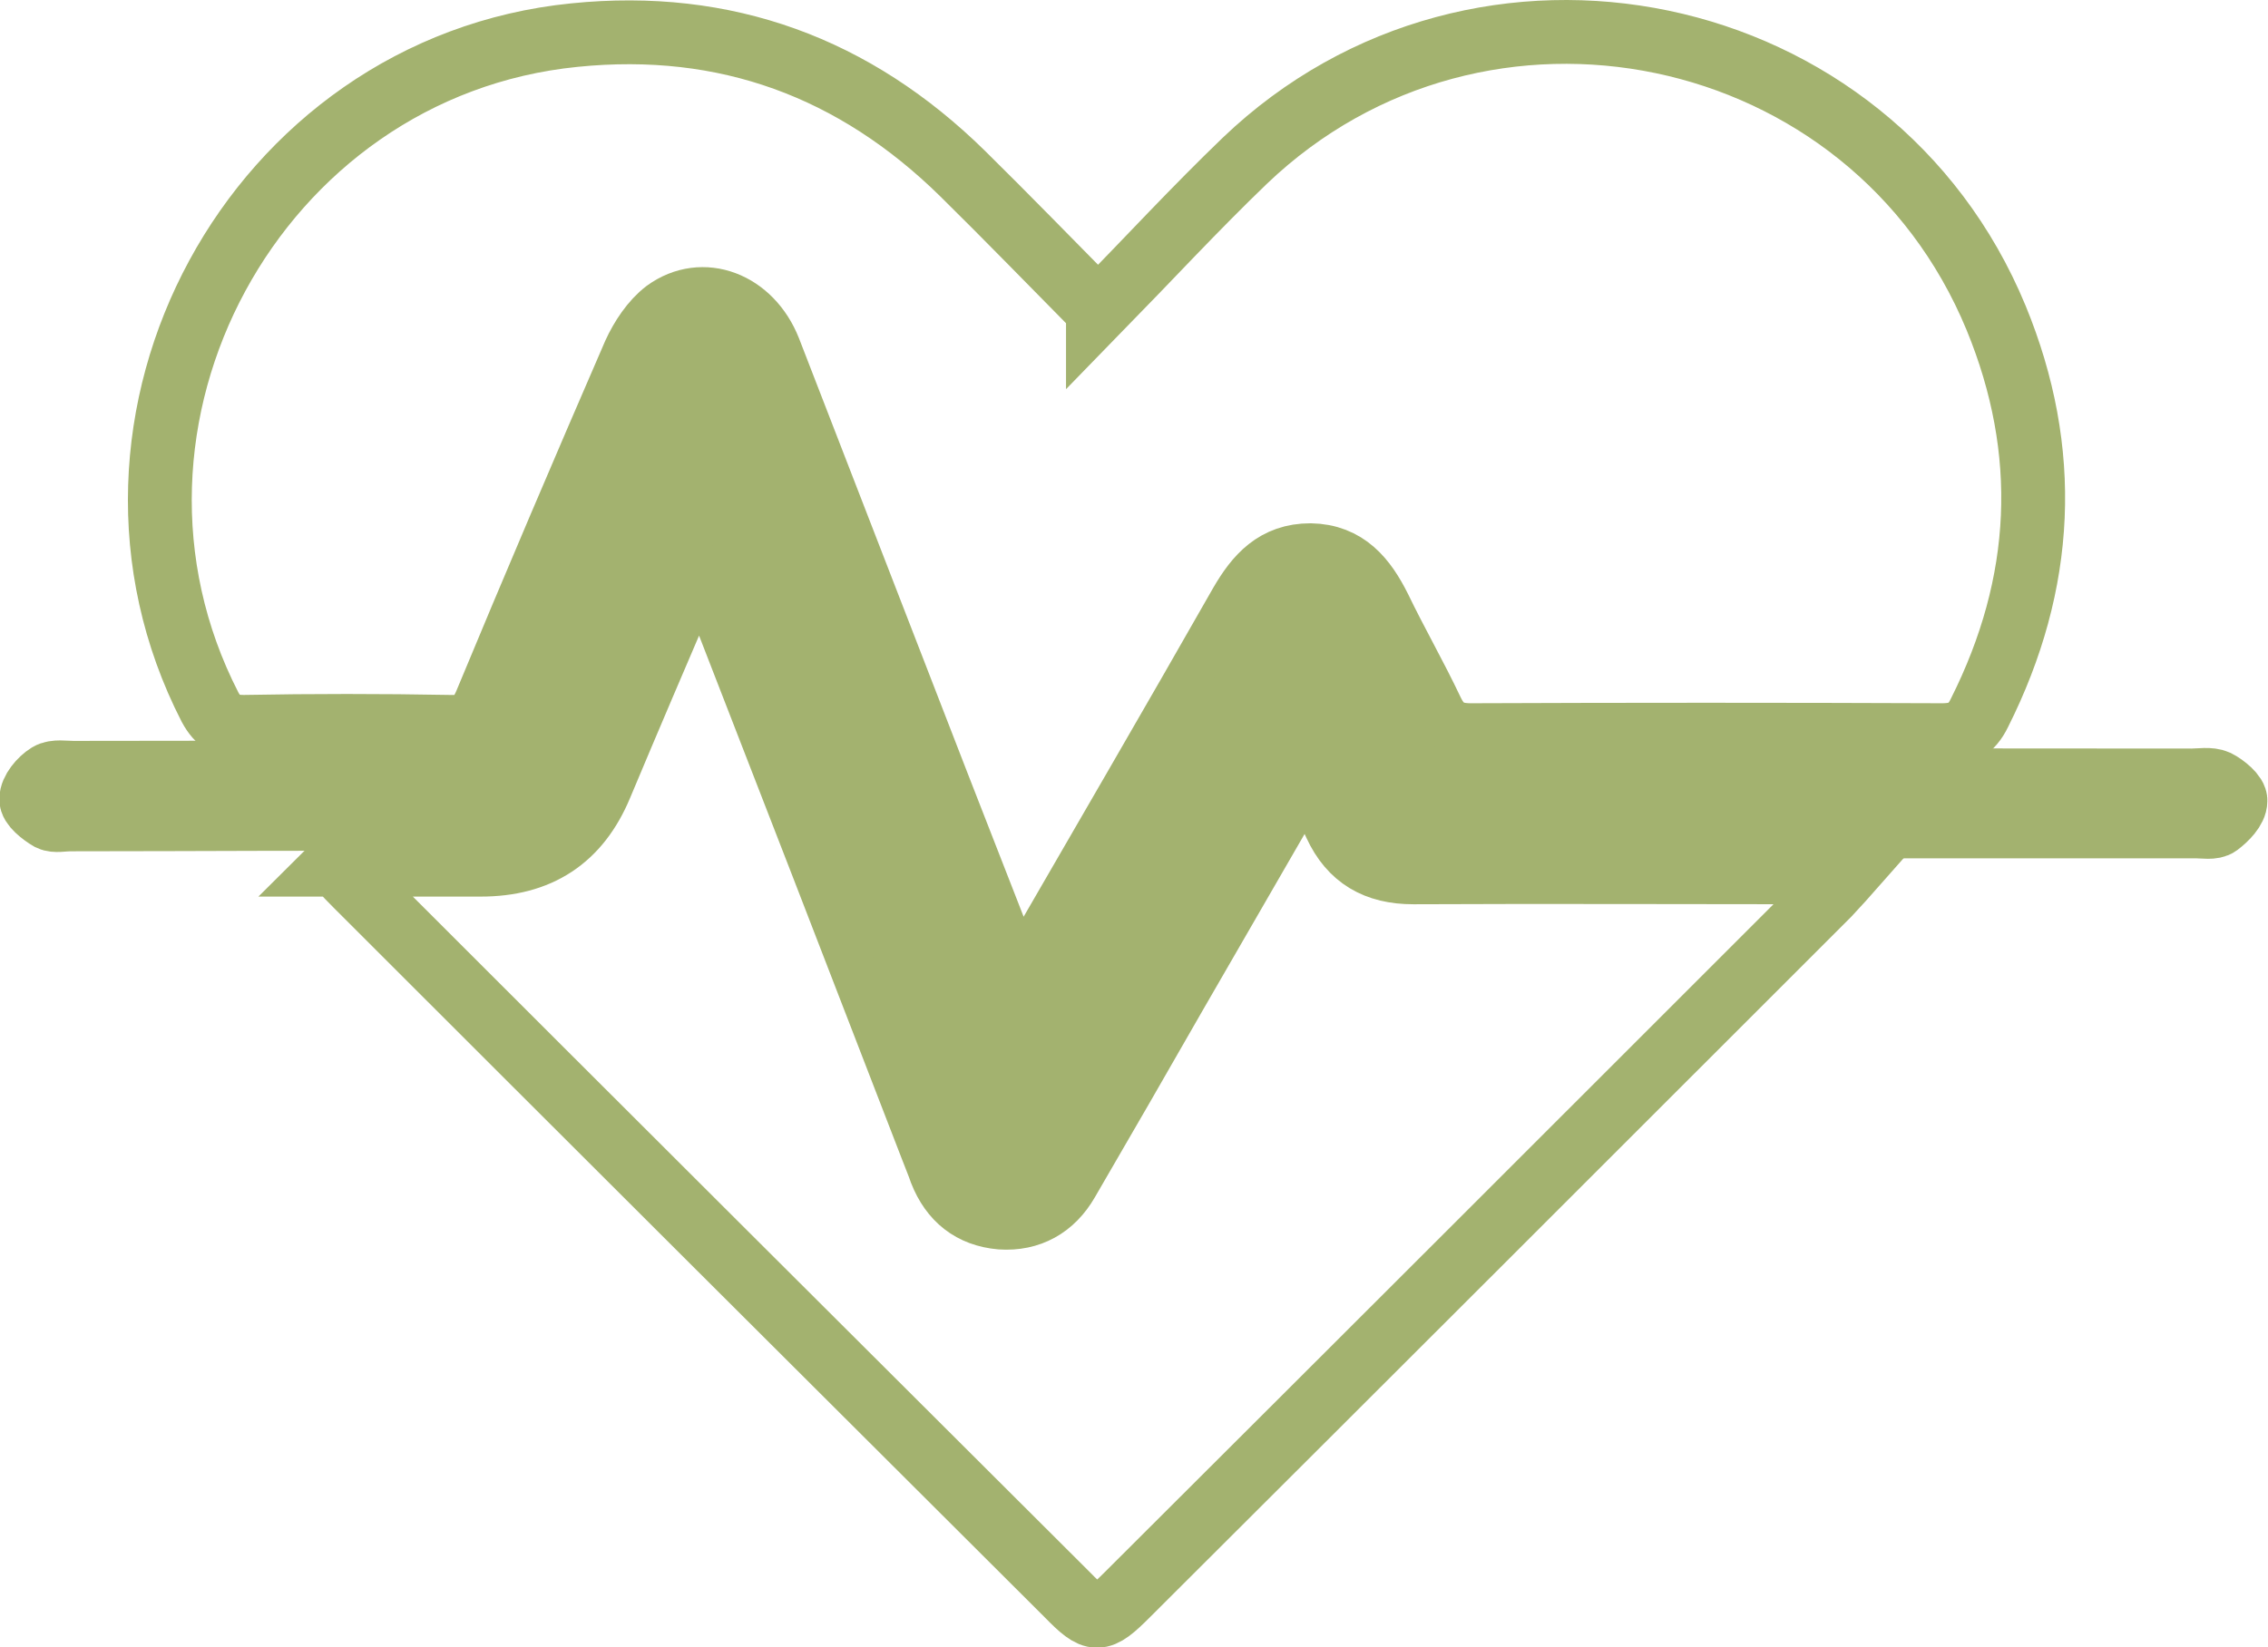
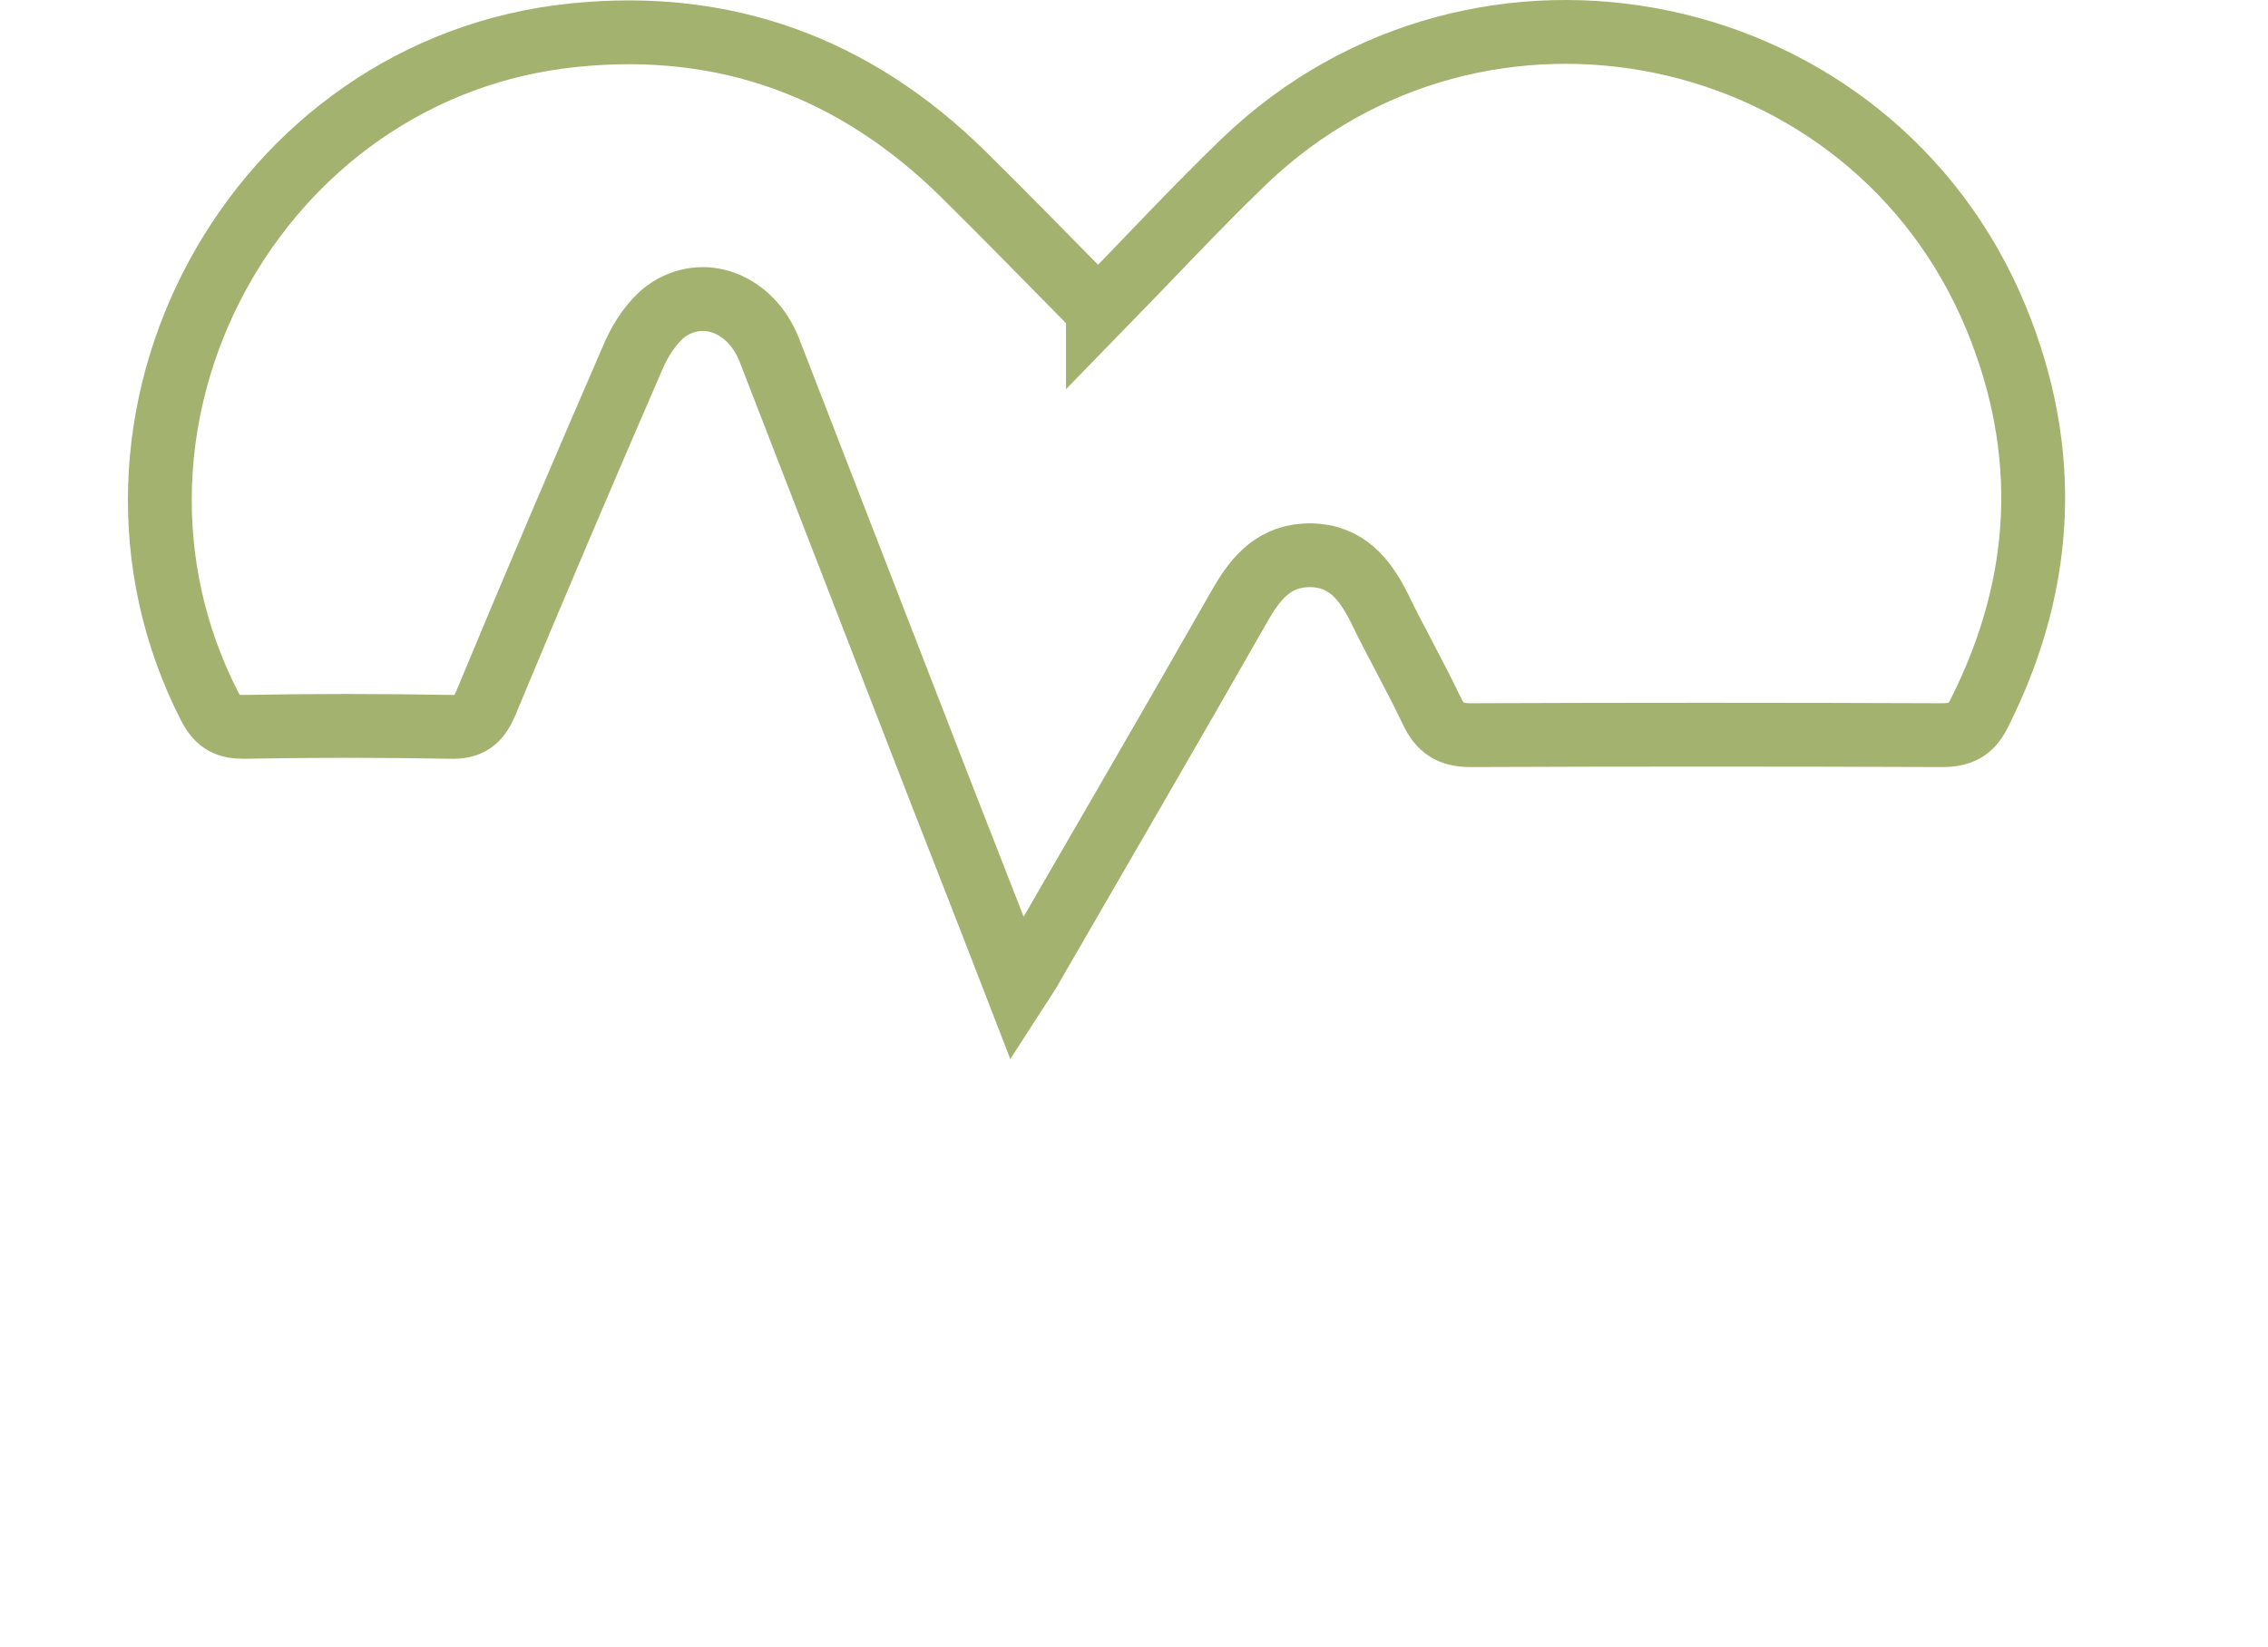
<svg xmlns="http://www.w3.org/2000/svg" id="Capa_2" viewBox="0 0 35.53 25.81">
  <g id="Diseño">
    <g id="cWR1hB">
      <path d="m17.2,4.87c.8-.82,1.53-1.61,2.3-2.35,3.69-3.53,9.82-2.26,11.77,2.46.86,2.09.76,4.16-.26,6.19-.13.27-.3.35-.59.35-2.46-.01-4.92-.01-7.38,0-.32,0-.48-.11-.61-.38-.26-.55-.56-1.07-.82-1.61-.23-.46-.52-.82-1.08-.83-.55,0-.84.33-1.09.76-1.07,1.88-2.16,3.75-3.24,5.62-.07.13-.15.25-.26.42-.56-1.45-1.11-2.84-1.65-4.24-.75-1.93-1.49-3.85-2.24-5.78-.29-.73-1.04-1.02-1.62-.6-.21.16-.38.42-.49.66-.79,1.82-1.57,3.65-2.33,5.48-.12.28-.26.38-.56.37-1.08-.02-2.15-.02-3.23,0-.26,0-.4-.07-.53-.31C.99,6.6,3.99,1.05,9,.55c2.37-.24,4.39.51,6.08,2.17.69.68,1.36,1.37,2.12,2.14Z" fill="none" stroke="#a3b26f" stroke-miterlimit="10" />
-       <path d="m5.26,13.55c.82,0,1.54,0,2.27,0,.91,0,1.53-.4,1.88-1.24.44-1.05.89-2.1,1.34-3.15.06-.14.13-.28.22-.49.08.18.13.29.18.42,1.16,2.98,2.31,5.95,3.46,8.93.04.11.09.22.13.34.17.43.48.68.94.72.45.03.81-.17,1.04-.57.57-.98,1.13-1.95,1.69-2.93.67-1.16,1.34-2.32,2.05-3.55.17.33.33.6.46.89.24.52.64.75,1.22.75,2.1-.01,4.19,0,6.29,0,.14,0,.29,0,.53,0-.15.17-.24.26-.32.35-3.66,3.66-7.32,7.32-10.98,10.97-.44.44-.51.44-.94,0-3.71-3.7-7.42-7.4-11.13-11.11-.08-.08-.17-.17-.32-.34Z" fill="none" stroke="#a3b26f" stroke-miterlimit="10" />
-       <path d="m20.5,10.53c-.26.45-.48.83-.7,1.21-1.19,2.07-2.38,4.14-3.59,6.2-.1.17-.32.28-.48.42-.14-.17-.33-.31-.4-.5-1.39-3.56-2.78-7.12-4.16-10.68-.04-.11-.09-.22-.16-.41-.08.17-.14.28-.19.39-.68,1.59-1.36,3.18-2.03,4.78-.26.62-.67.91-1.36.9-2.11-.02-4.22,0-6.33,0-.11,0-.24.03-.32-.01-.12-.07-.3-.21-.29-.31,0-.13.14-.3.27-.38.1-.06.26-.03.39-.03,2.07,0,4.14-.01,6.21,0,.41,0,.63-.13.79-.51.79-1.89,1.6-3.78,2.4-5.67.1-.23.16-.57.47-.5.18.04.35.3.43.5,1.4,3.58,2.79,7.17,4.19,10.76.05.12.1.24.18.44.12-.2.22-.35.31-.5,1.31-2.27,2.61-4.54,3.93-6.8.1-.17.31-.38.48-.39.13-.01.32.23.42.41.36.66.71,1.32,1.03,2,.13.28.29.38.61.38,3.91-.01,7.82,0,11.73,0,.13,0,.29-.03.4.02.12.06.3.21.29.3,0,.13-.15.28-.27.37-.08.06-.23.03-.35.03-4.05,0-8.09,0-12.14,0-.37,0-.59-.11-.75-.46-.3-.64-.64-1.26-1.01-1.97Z" fill="none" stroke="#a3b26f" stroke-miterlimit="10" />
    </g>
  </g>
</svg>